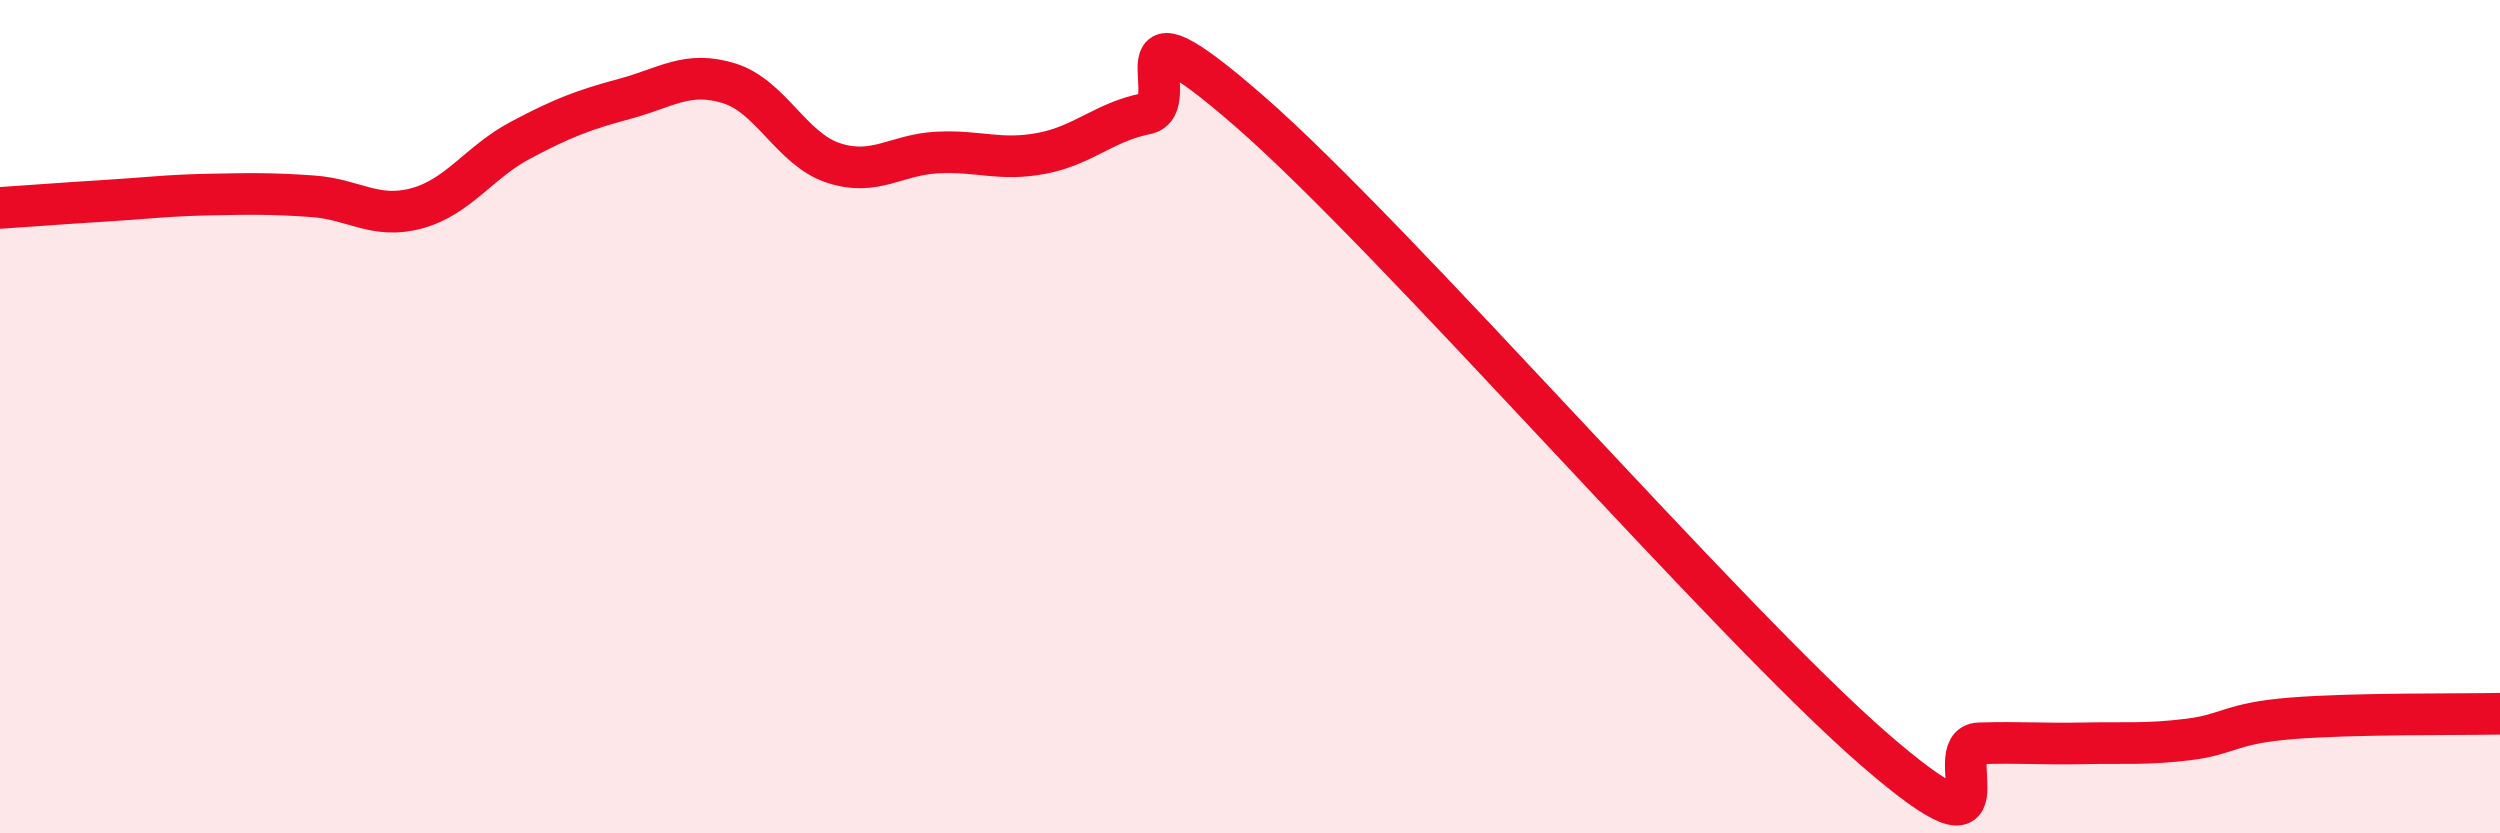
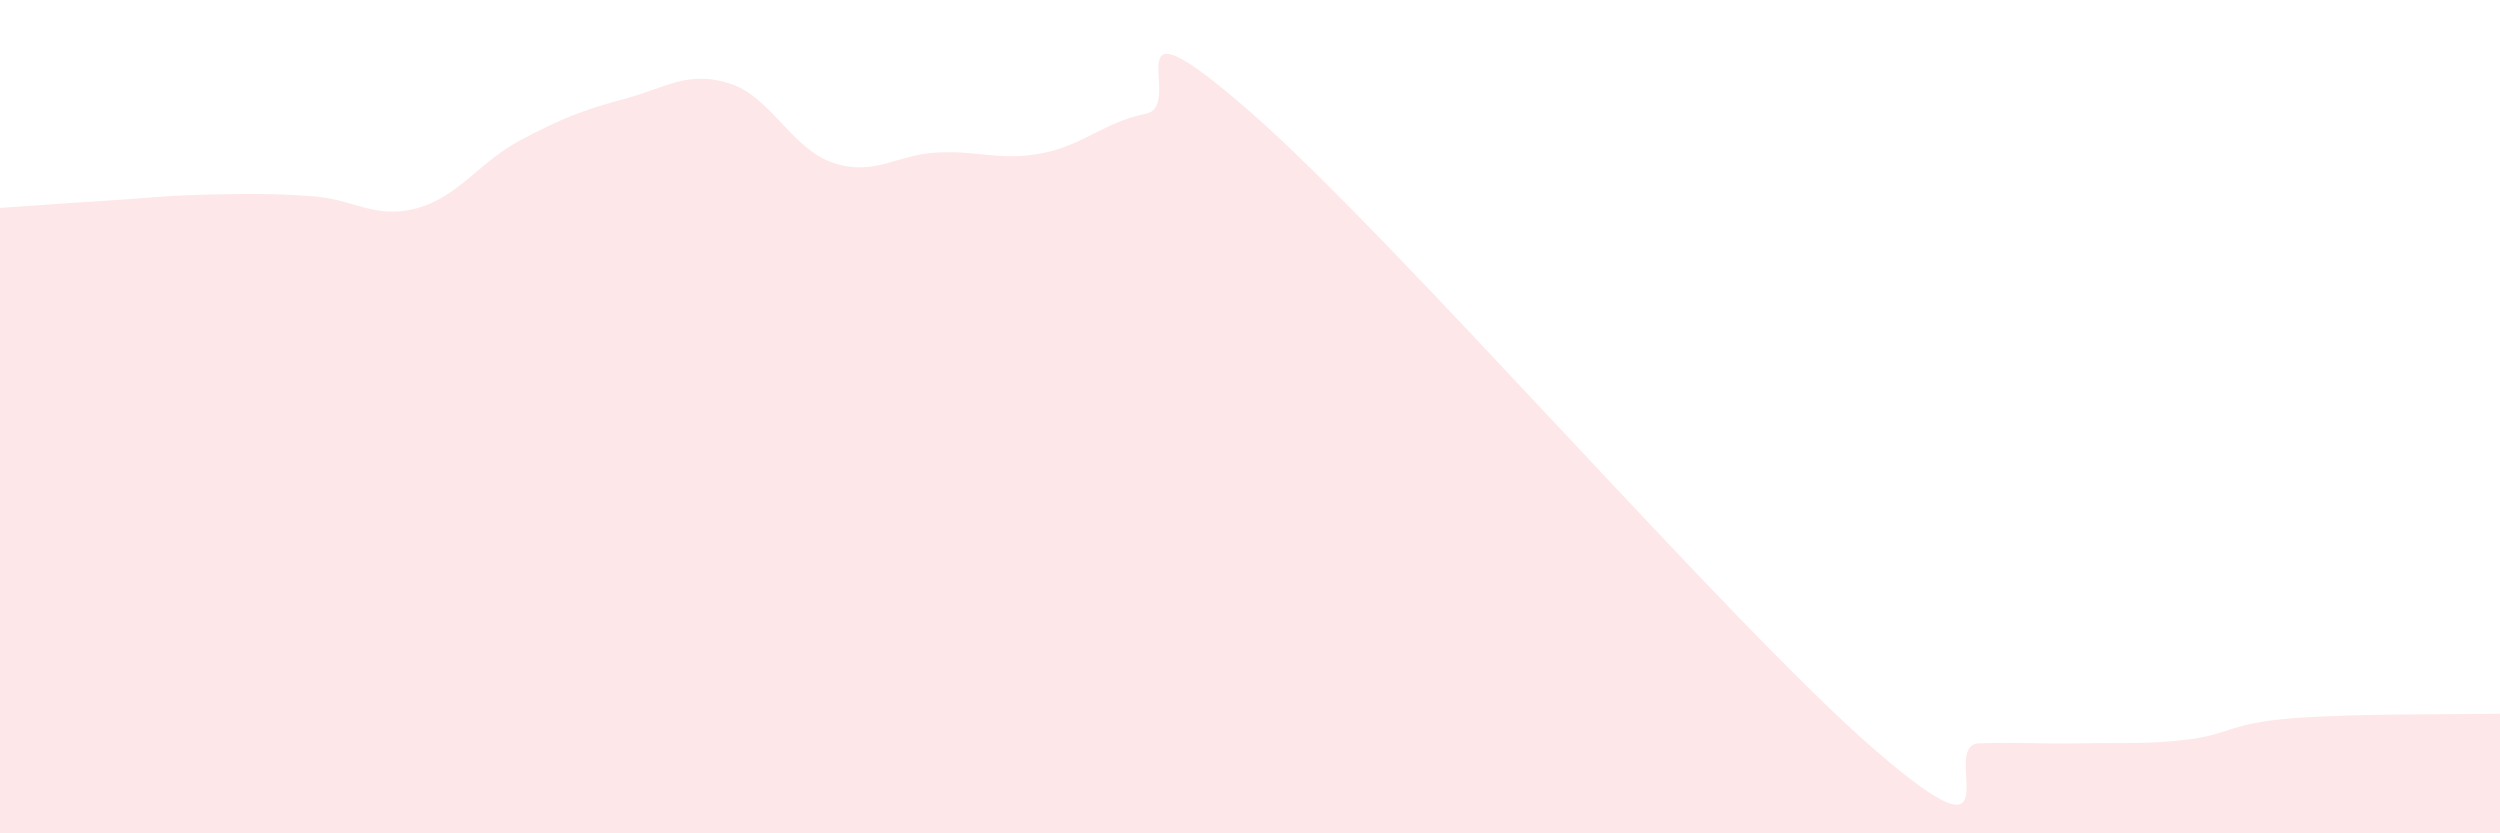
<svg xmlns="http://www.w3.org/2000/svg" width="60" height="20" viewBox="0 0 60 20">
  <path d="M 0,4.99 C 0.5,4.96 1.5,4.88 2.5,4.82 C 3.5,4.76 4,4.69 5,4.67 C 6,4.65 6.5,4.64 7.5,4.71 C 8.5,4.78 9,5.27 10,5 C 11,4.73 11.5,3.89 12.5,3.36 C 13.5,2.83 14,2.64 15,2.37 C 16,2.1 16.5,1.69 17.5,2 C 18.5,2.31 19,3.58 20,3.91 C 21,4.24 21.5,3.71 22.5,3.66 C 23.5,3.61 24,3.87 25,3.68 C 26,3.49 26.5,2.93 27.5,2.73 C 28.5,2.53 26.5,-0.37 30,2.68 C 33.5,5.73 41.5,14.97 45,18 C 48.5,21.03 46.5,17.87 47.5,17.84 C 48.5,17.81 49,17.86 50,17.84 C 51,17.82 51.5,17.87 52.5,17.75 C 53.5,17.63 53.5,17.36 55,17.24 C 56.5,17.12 59,17.15 60,17.13L60 20L0 20Z" fill="#EB0A25" opacity="0.1" stroke-linecap="round" stroke-linejoin="round" />
-   <path d="M 0,4.99 C 0.5,4.96 1.5,4.88 2.5,4.82 C 3.5,4.76 4,4.69 5,4.67 C 6,4.65 6.5,4.64 7.5,4.71 C 8.5,4.78 9,5.27 10,5 C 11,4.73 11.5,3.89 12.5,3.36 C 13.5,2.83 14,2.64 15,2.37 C 16,2.1 16.5,1.69 17.5,2 C 18.5,2.31 19,3.58 20,3.91 C 21,4.24 21.5,3.71 22.5,3.66 C 23.5,3.61 24,3.87 25,3.68 C 26,3.49 26.5,2.93 27.5,2.73 C 28.5,2.53 26.5,-0.37 30,2.68 C 33.5,5.73 41.5,14.97 45,18 C 48.5,21.03 46.5,17.87 47.5,17.84 C 48.5,17.81 49,17.86 50,17.84 C 51,17.82 51.5,17.87 52.5,17.75 C 53.5,17.63 53.5,17.36 55,17.24 C 56.5,17.12 59,17.15 60,17.13" stroke="#EB0A25" stroke-width="1" fill="none" stroke-linecap="round" stroke-linejoin="round" />
</svg>